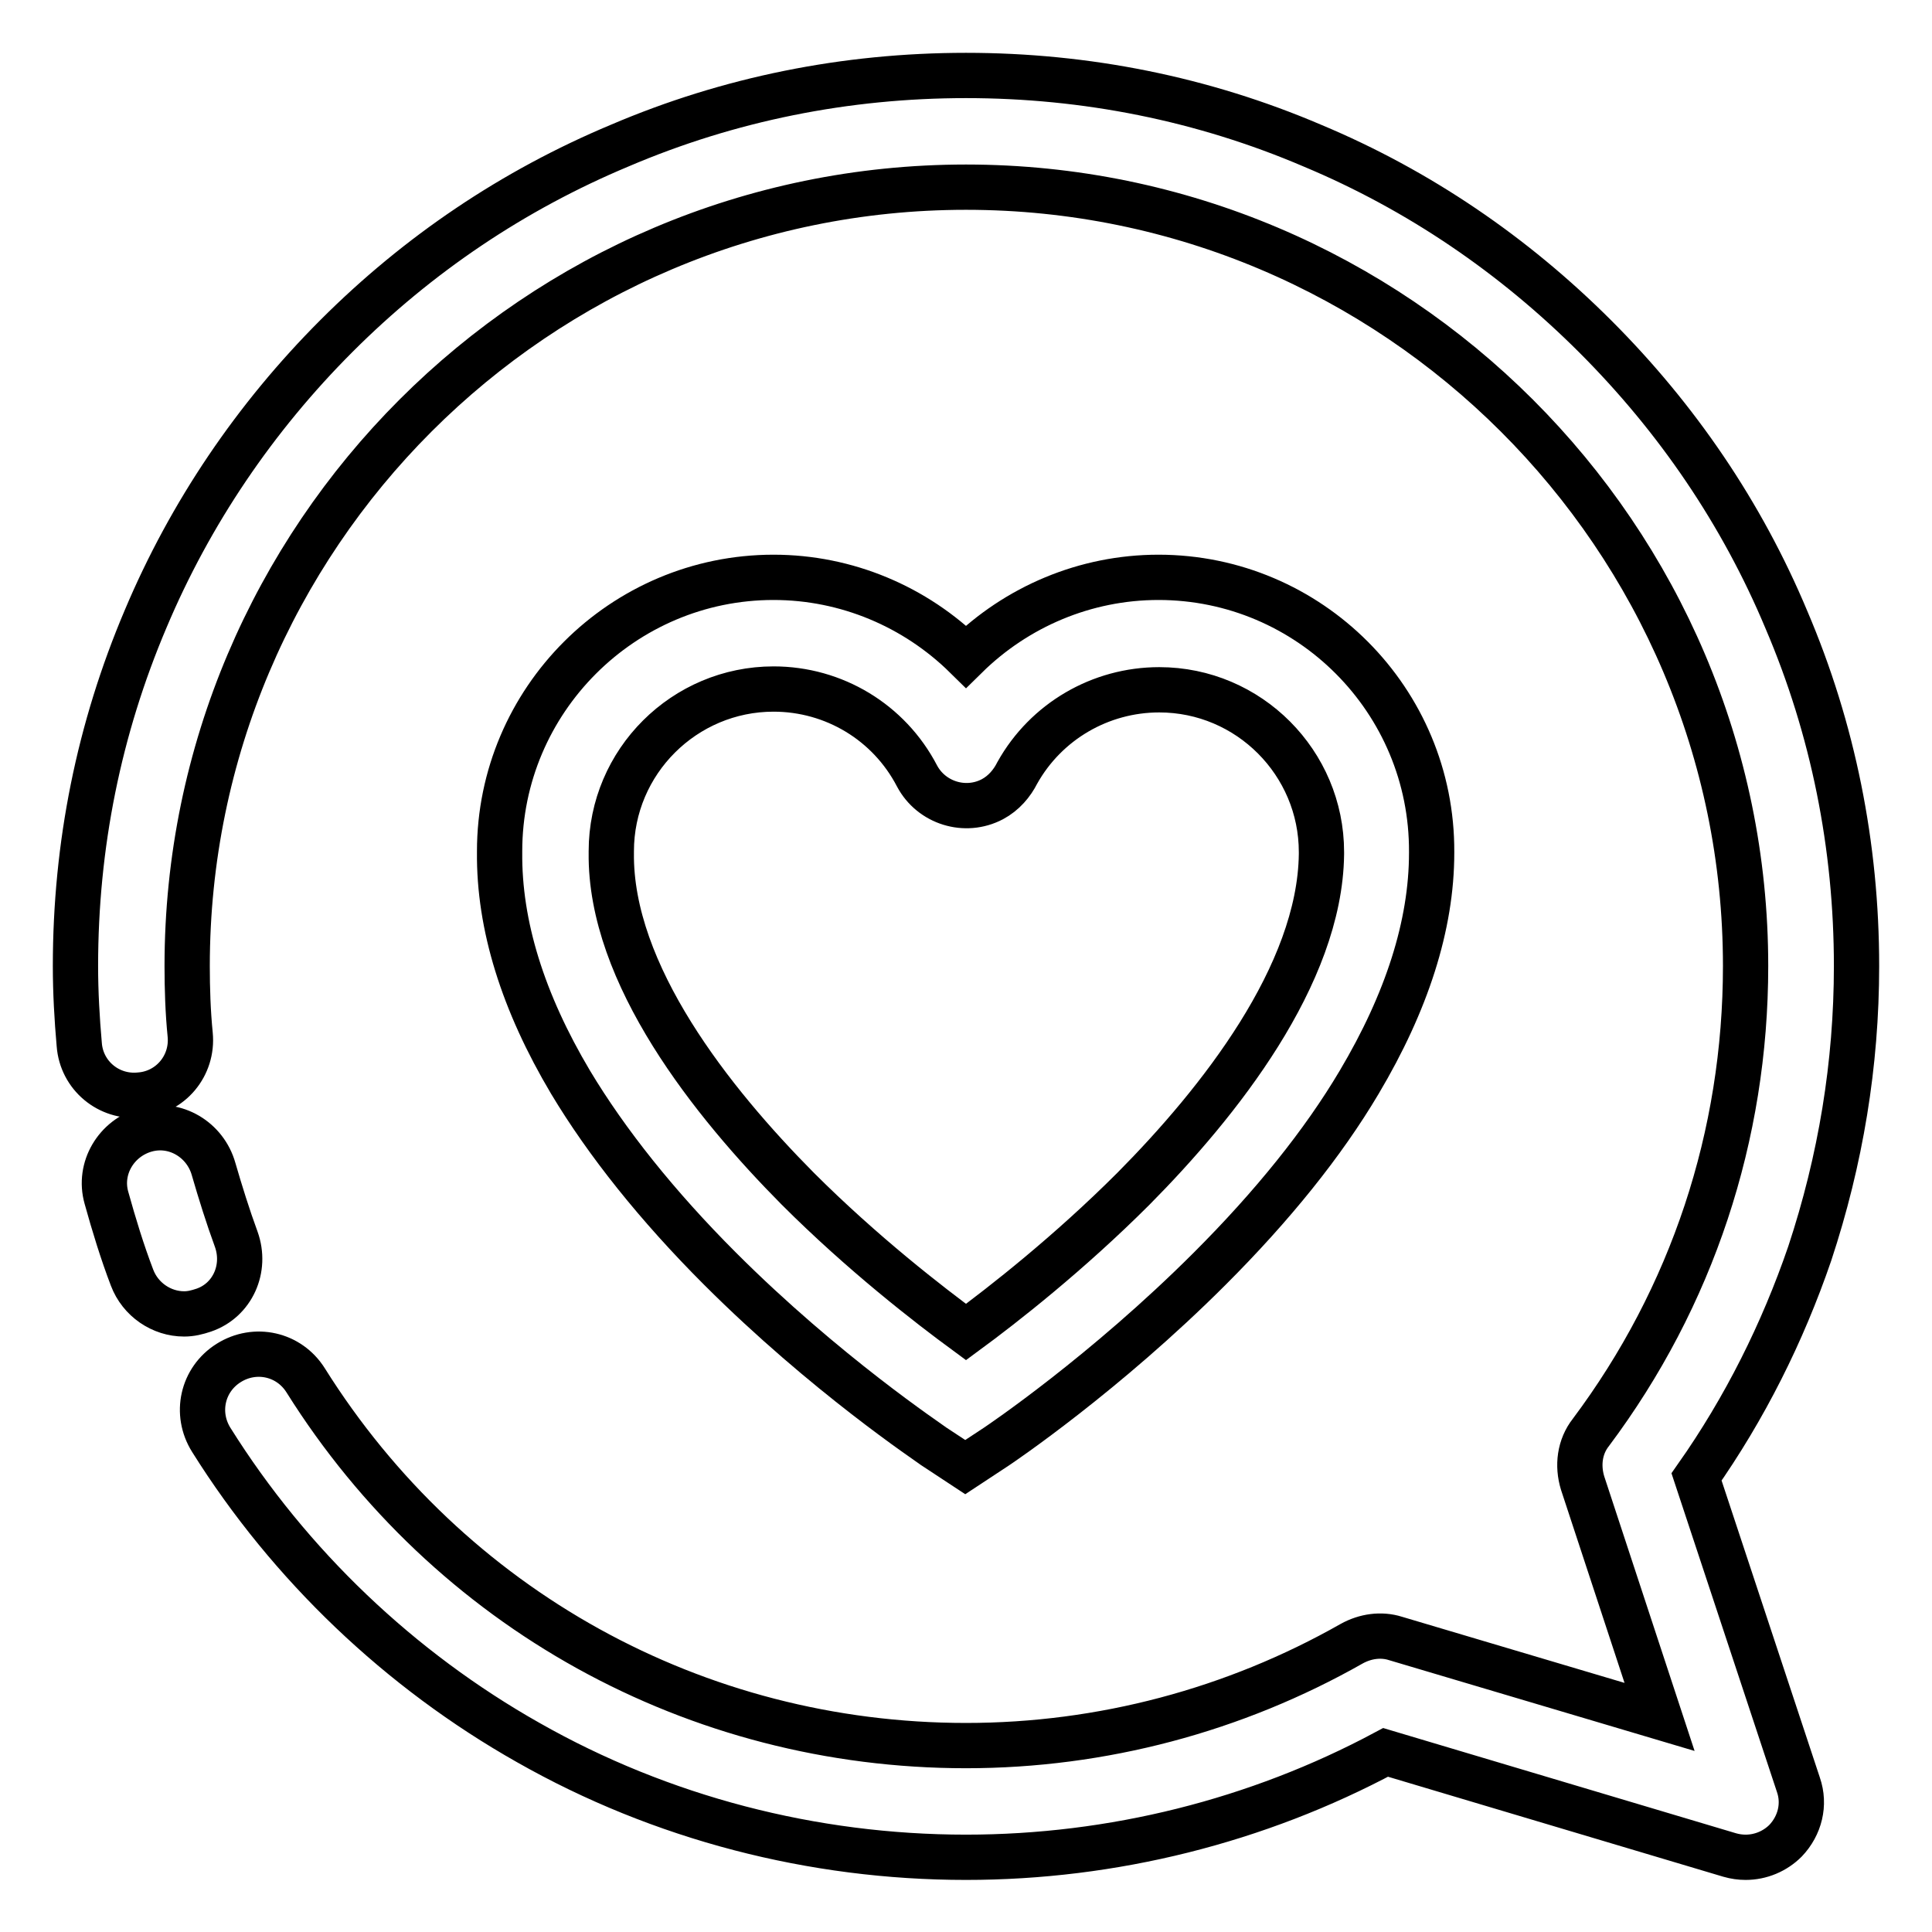
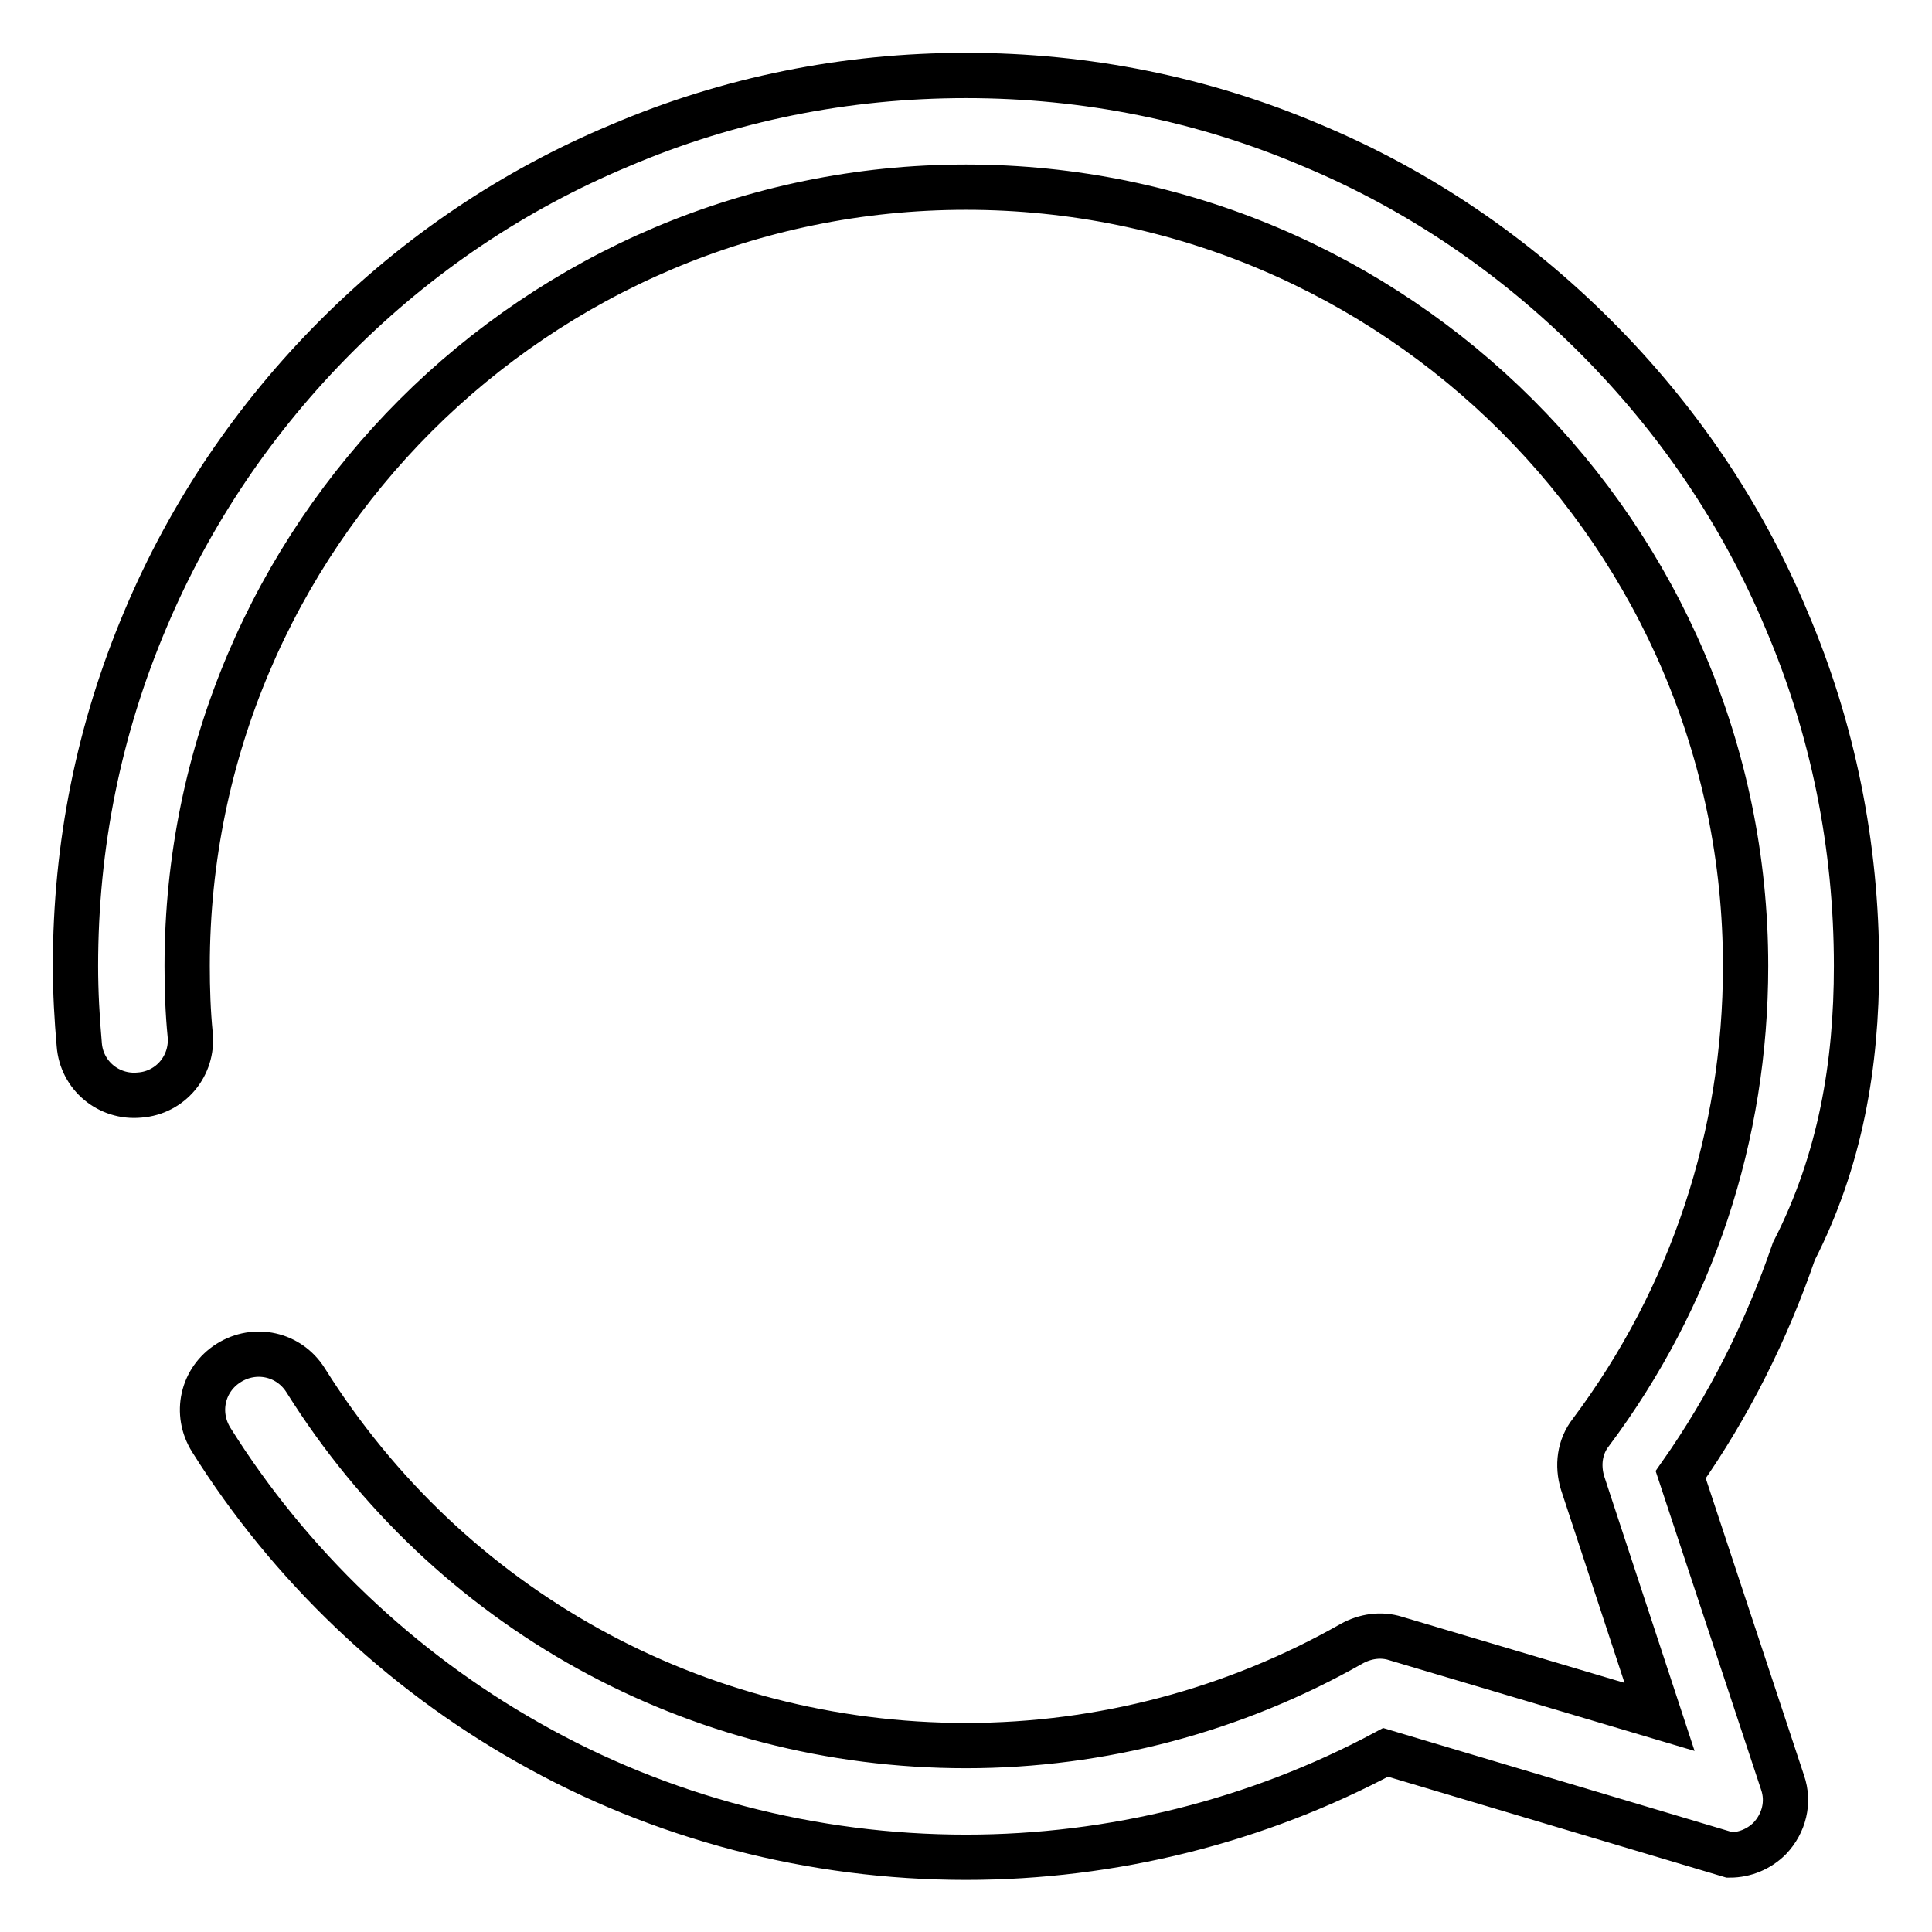
<svg xmlns="http://www.w3.org/2000/svg" version="1.1" x="0px" y="0px" viewBox="0 0 256 256" enable-background="new 0 0 256 256" xml:space="preserve">
  <g>
-     <path stroke-width="6" fill-opacity="0" stroke="#000000" d="M246,128c0-15.9-3.1-31.4-9.3-45.9c-5.9-14.1-14.5-26.7-25.3-37.5S188,25.2,173.9,19.3 c-14.5-6.2-30-9.3-45.9-9.3c-15.9,0-31.4,3.1-45.9,9.3C68,25.2,55.4,33.7,44.6,44.5S25.2,68,19.3,82c-6.2,14.6-9.3,30-9.3,46 c0,3.5,0.2,7,0.5,10.4c0.3,4.1,3.9,7.1,8,6.7c4.1-0.3,7.1-3.9,6.7-8c-0.3-3-0.4-6.1-0.4-9.1C24.8,71.1,71.1,24.8,128,24.8 S231.3,71.1,231.3,128c0,22.5-7.1,43.9-20.5,61.8c-1.5,1.9-1.8,4.4-1.1,6.7l10.2,31l-35-10.4c-1.9-0.6-4-0.3-5.8,0.7 c-15.5,8.8-33.1,13.5-51.1,13.5c-35.8,0-68.5-18.1-87.5-48.4c-2.2-3.5-6.7-4.5-10.2-2.3c-3.5,2.2-4.5,6.7-2.3,10.2 c10.4,16.6,25,30.5,42,40.1c17.6,10,37.7,15.2,58,15.2c19.4,0,38.6-4.8,55.6-13.9l45.6,13.6c0.7,0.2,1.4,0.3,2.1,0.3 c2,0,3.9-0.8,5.3-2.2c1.9-2,2.6-4.8,1.7-7.4l-13.5-40.8c6.4-9.1,11.4-19.1,15-29.6C243.9,153.7,246,141,246,128z" />
-     <path stroke-width="6" fill-opacity="0" stroke="#000000" d="M31.3,164.2c-1.1-3-2.1-6.2-3-9.3c-1.1-3.9-5.1-6.3-9-5.2c-3.9,1.1-6.3,5.1-5.2,9c1,3.6,2.1,7.2,3.4,10.6 c1.1,2.9,3.9,4.8,6.9,4.8c0.9,0,1.7-0.2,2.6-0.5C30.8,172.3,32.7,168.1,31.3,164.2z M153.5,76.5c-9.7,0-18.8,3.9-25.5,10.5 c-6.7-6.6-15.8-10.5-25.5-10.5c-20,0-36.3,16.3-36.3,36.3v0.1c-0.1,9.7,3.1,19.9,9.4,30.5c4.8,8,11.5,16.4,19.8,24.7 c14,14,27.9,23.2,28.4,23.6l4.1,2.7l4.1-2.7c0.6-0.4,14.4-9.7,28.3-23.6c8.3-8.3,15-16.6,19.8-24.7c6.3-10.6,9.6-20.8,9.6-30.4h0 v-0.1C189.8,92.8,173.5,76.5,153.5,76.5L153.5,76.5z M150.2,157.5c-8.6,8.6-17.3,15.4-22.2,19c-4.9-3.6-13.7-10.4-22.3-19 C94.4,146.1,80.8,129.1,81,113v-0.2c0-11.9,9.7-21.5,21.5-21.5c8,0,15.3,4.4,19,11.5c1.9,3.6,6.4,5,10,3.1c1.5-0.8,2.6-2.1,3.3-3.5 c3.8-6.8,11-11,18.8-11c11.9,0,21.5,9.7,21.5,21.5v0.3C174.9,129.2,161.5,146.1,150.2,157.5L150.2,157.5z" />
+     <path stroke-width="6" fill-opacity="0" stroke="#000000" d="M246,128c0-15.9-3.1-31.4-9.3-45.9c-5.9-14.1-14.5-26.7-25.3-37.5S188,25.2,173.9,19.3 c-14.5-6.2-30-9.3-45.9-9.3c-15.9,0-31.4,3.1-45.9,9.3C68,25.2,55.4,33.7,44.6,44.5S25.2,68,19.3,82c-6.2,14.6-9.3,30-9.3,46 c0,3.5,0.2,7,0.5,10.4c0.3,4.1,3.9,7.1,8,6.7c4.1-0.3,7.1-3.9,6.7-8c-0.3-3-0.4-6.1-0.4-9.1C24.8,71.1,71.1,24.8,128,24.8 S231.3,71.1,231.3,128c0,22.5-7.1,43.9-20.5,61.8c-1.5,1.9-1.8,4.4-1.1,6.7l10.2,31l-35-10.4c-1.9-0.6-4-0.3-5.8,0.7 c-15.5,8.8-33.1,13.5-51.1,13.5c-35.8,0-68.5-18.1-87.5-48.4c-2.2-3.5-6.7-4.5-10.2-2.3c-3.5,2.2-4.5,6.7-2.3,10.2 c10.4,16.6,25,30.5,42,40.1c17.6,10,37.7,15.2,58,15.2c19.4,0,38.6-4.8,55.6-13.9l45.6,13.6c2,0,3.9-0.8,5.3-2.2c1.9-2,2.6-4.8,1.7-7.4l-13.5-40.8c6.4-9.1,11.4-19.1,15-29.6C243.9,153.7,246,141,246,128z" />
  </g>
</svg>